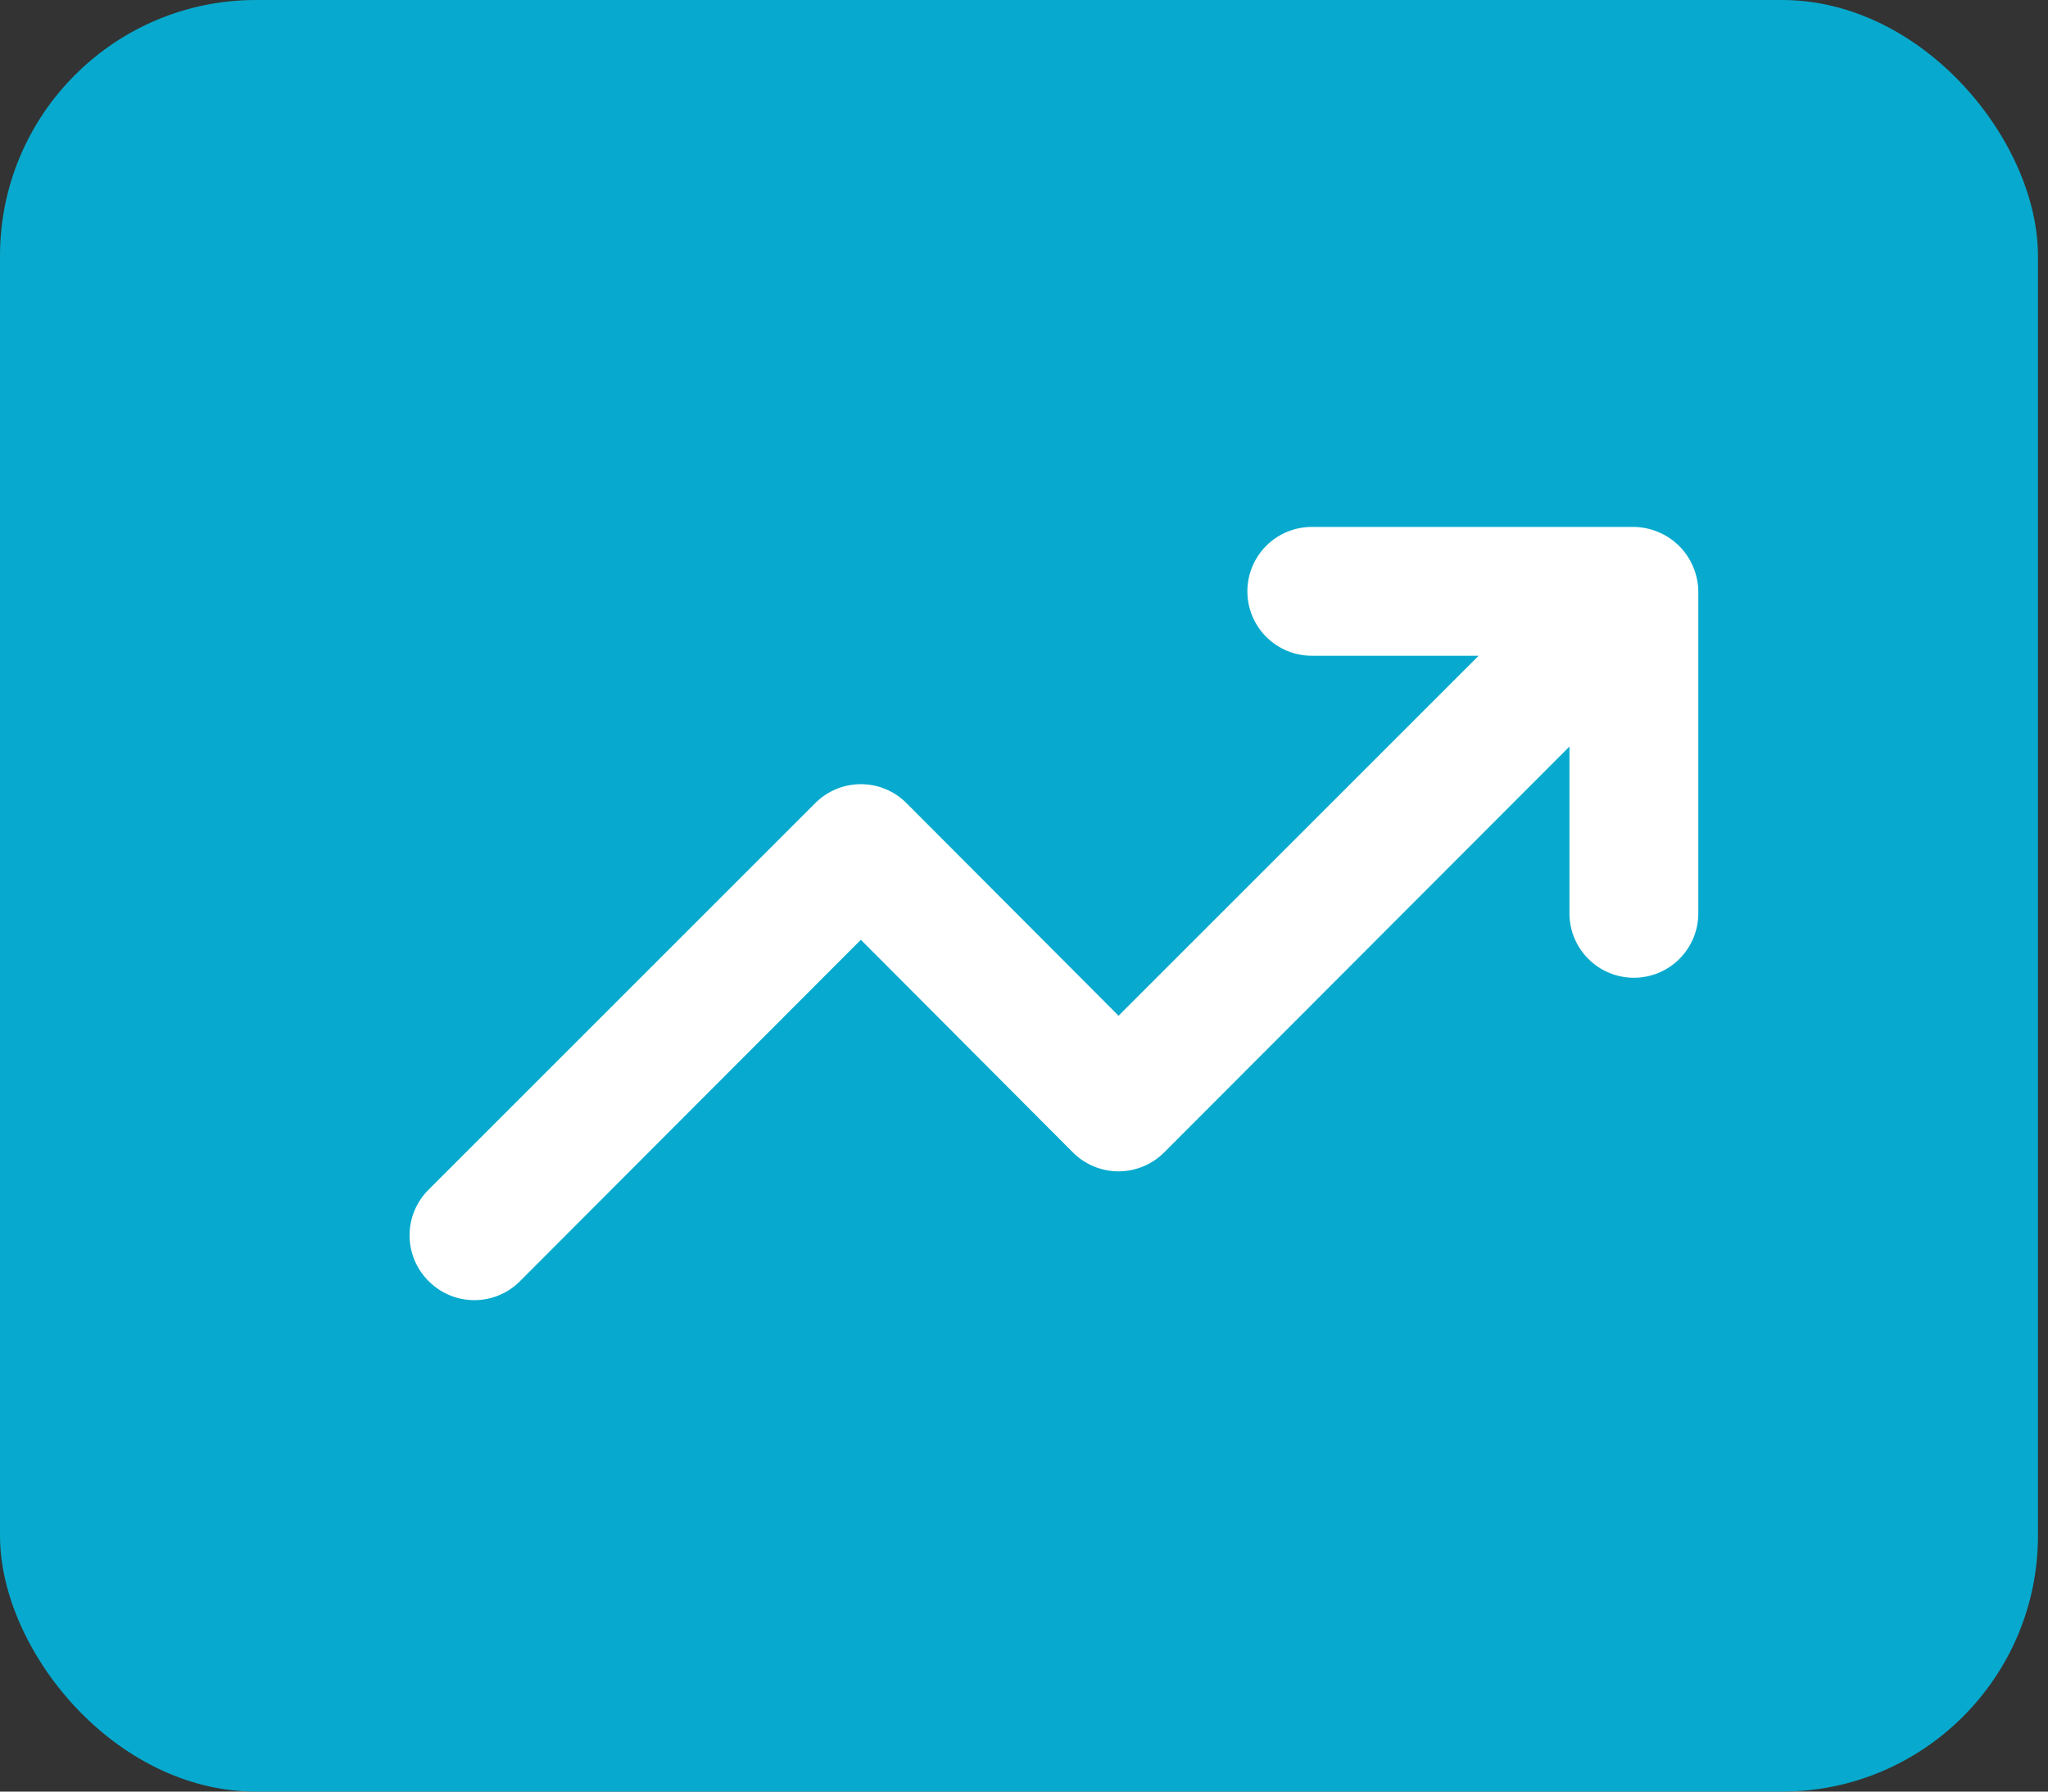
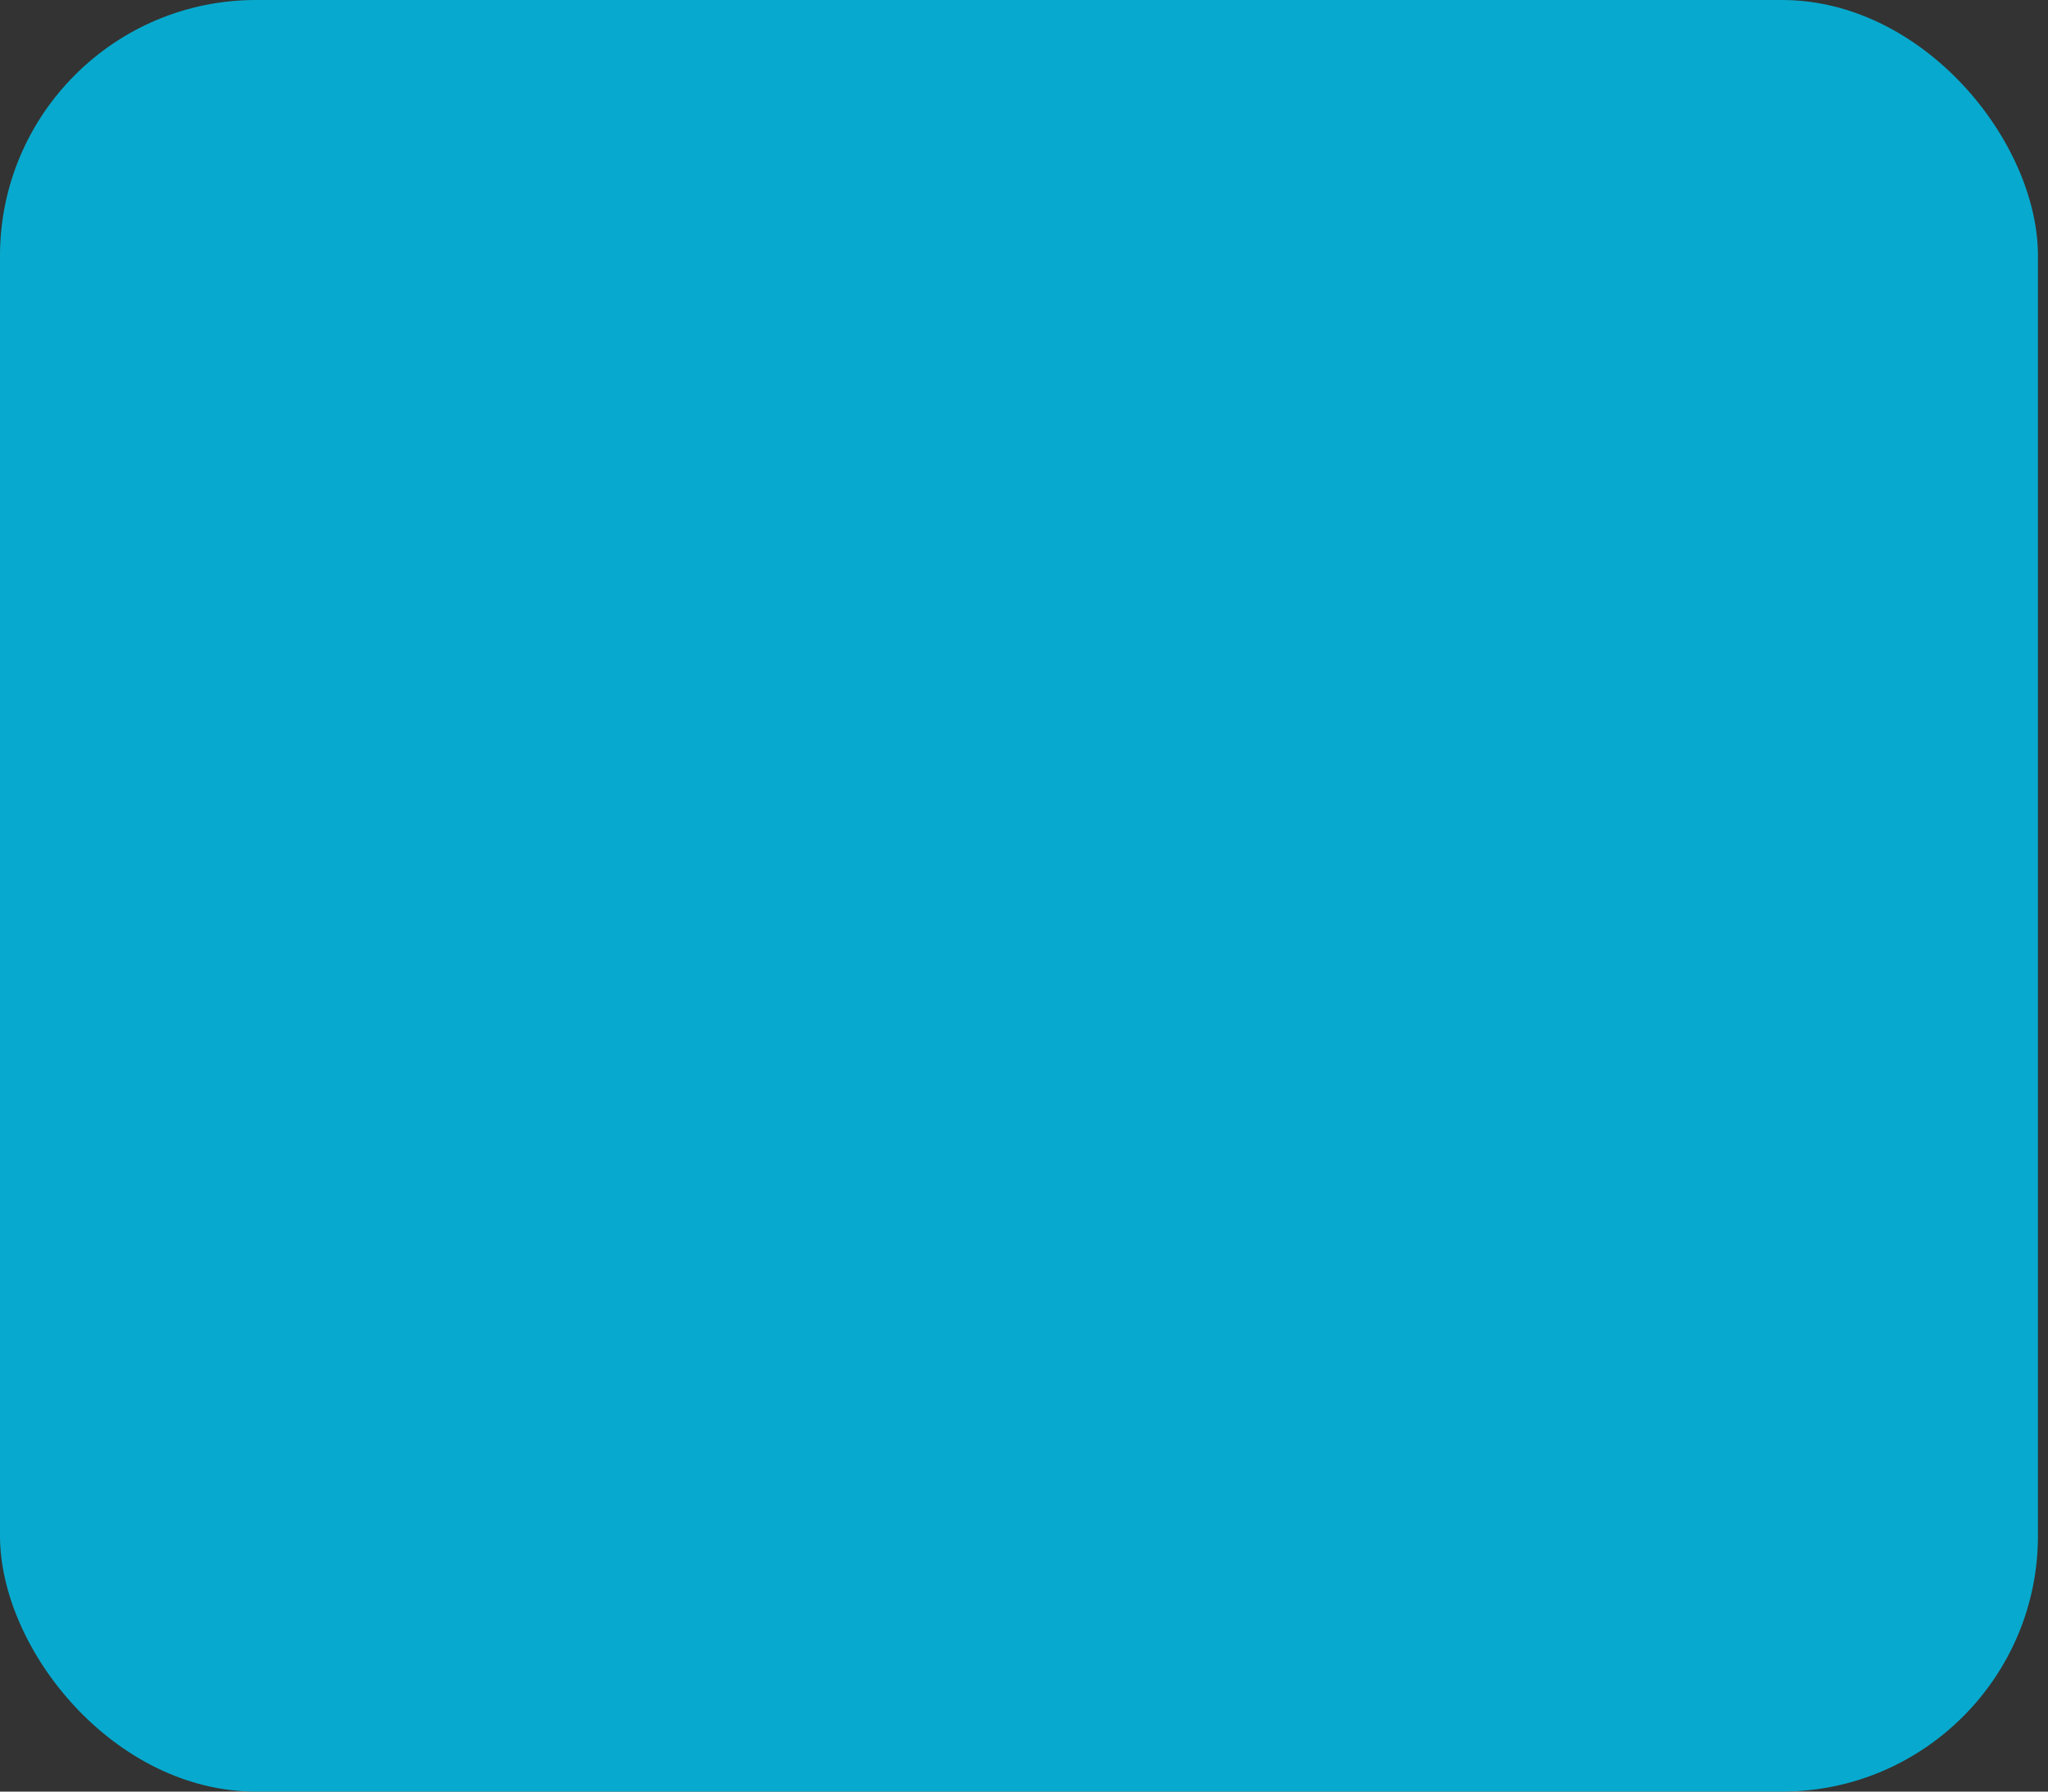
<svg xmlns="http://www.w3.org/2000/svg" width="72" height="63" viewBox="0 0 72 63" fill="none">
  <rect x="0" y="0" width="72" height="63" fill="#333333" stroke="none" />
  <rect width="71.647" height="63" rx="9" fill="#07AACE" />
-   <path d="M59.525 19.933C59.295 19.38 58.855 18.94 58.302 18.711C58.029 18.595 57.737 18.533 57.441 18.529H46.118C45.517 18.529 44.941 18.768 44.516 19.193C44.092 19.617 43.853 20.194 43.853 20.794C43.853 21.395 44.092 21.971 44.516 22.395C44.941 22.82 45.517 23.059 46.118 23.059H51.983L39.324 35.718L31.873 28.245C31.662 28.033 31.412 27.864 31.136 27.749C30.86 27.634 30.564 27.575 30.265 27.575C29.966 27.575 29.67 27.634 29.394 27.749C29.118 27.864 28.867 28.033 28.657 28.245L15.069 41.833C14.856 42.044 14.688 42.294 14.573 42.57C14.458 42.846 14.399 43.142 14.399 43.441C14.399 43.74 14.458 44.036 14.573 44.312C14.688 44.588 14.856 44.839 15.069 45.049C15.279 45.261 15.53 45.43 15.805 45.545C16.081 45.66 16.377 45.719 16.676 45.719C16.975 45.719 17.271 45.66 17.547 45.545C17.823 45.43 18.074 45.261 18.284 45.049L30.265 33.046L37.715 40.52C37.926 40.732 38.176 40.901 38.453 41.015C38.728 41.13 39.025 41.19 39.324 41.19C39.622 41.19 39.918 41.13 40.194 41.015C40.47 40.901 40.721 40.732 40.931 40.52L55.176 26.252V32.118C55.176 32.718 55.415 33.294 55.84 33.719C56.264 34.144 56.84 34.382 57.441 34.382C58.042 34.382 58.618 34.144 59.042 33.719C59.467 33.294 59.706 32.718 59.706 32.118V20.794C59.702 20.498 59.641 20.206 59.525 19.933Z" fill="white" />
</svg>